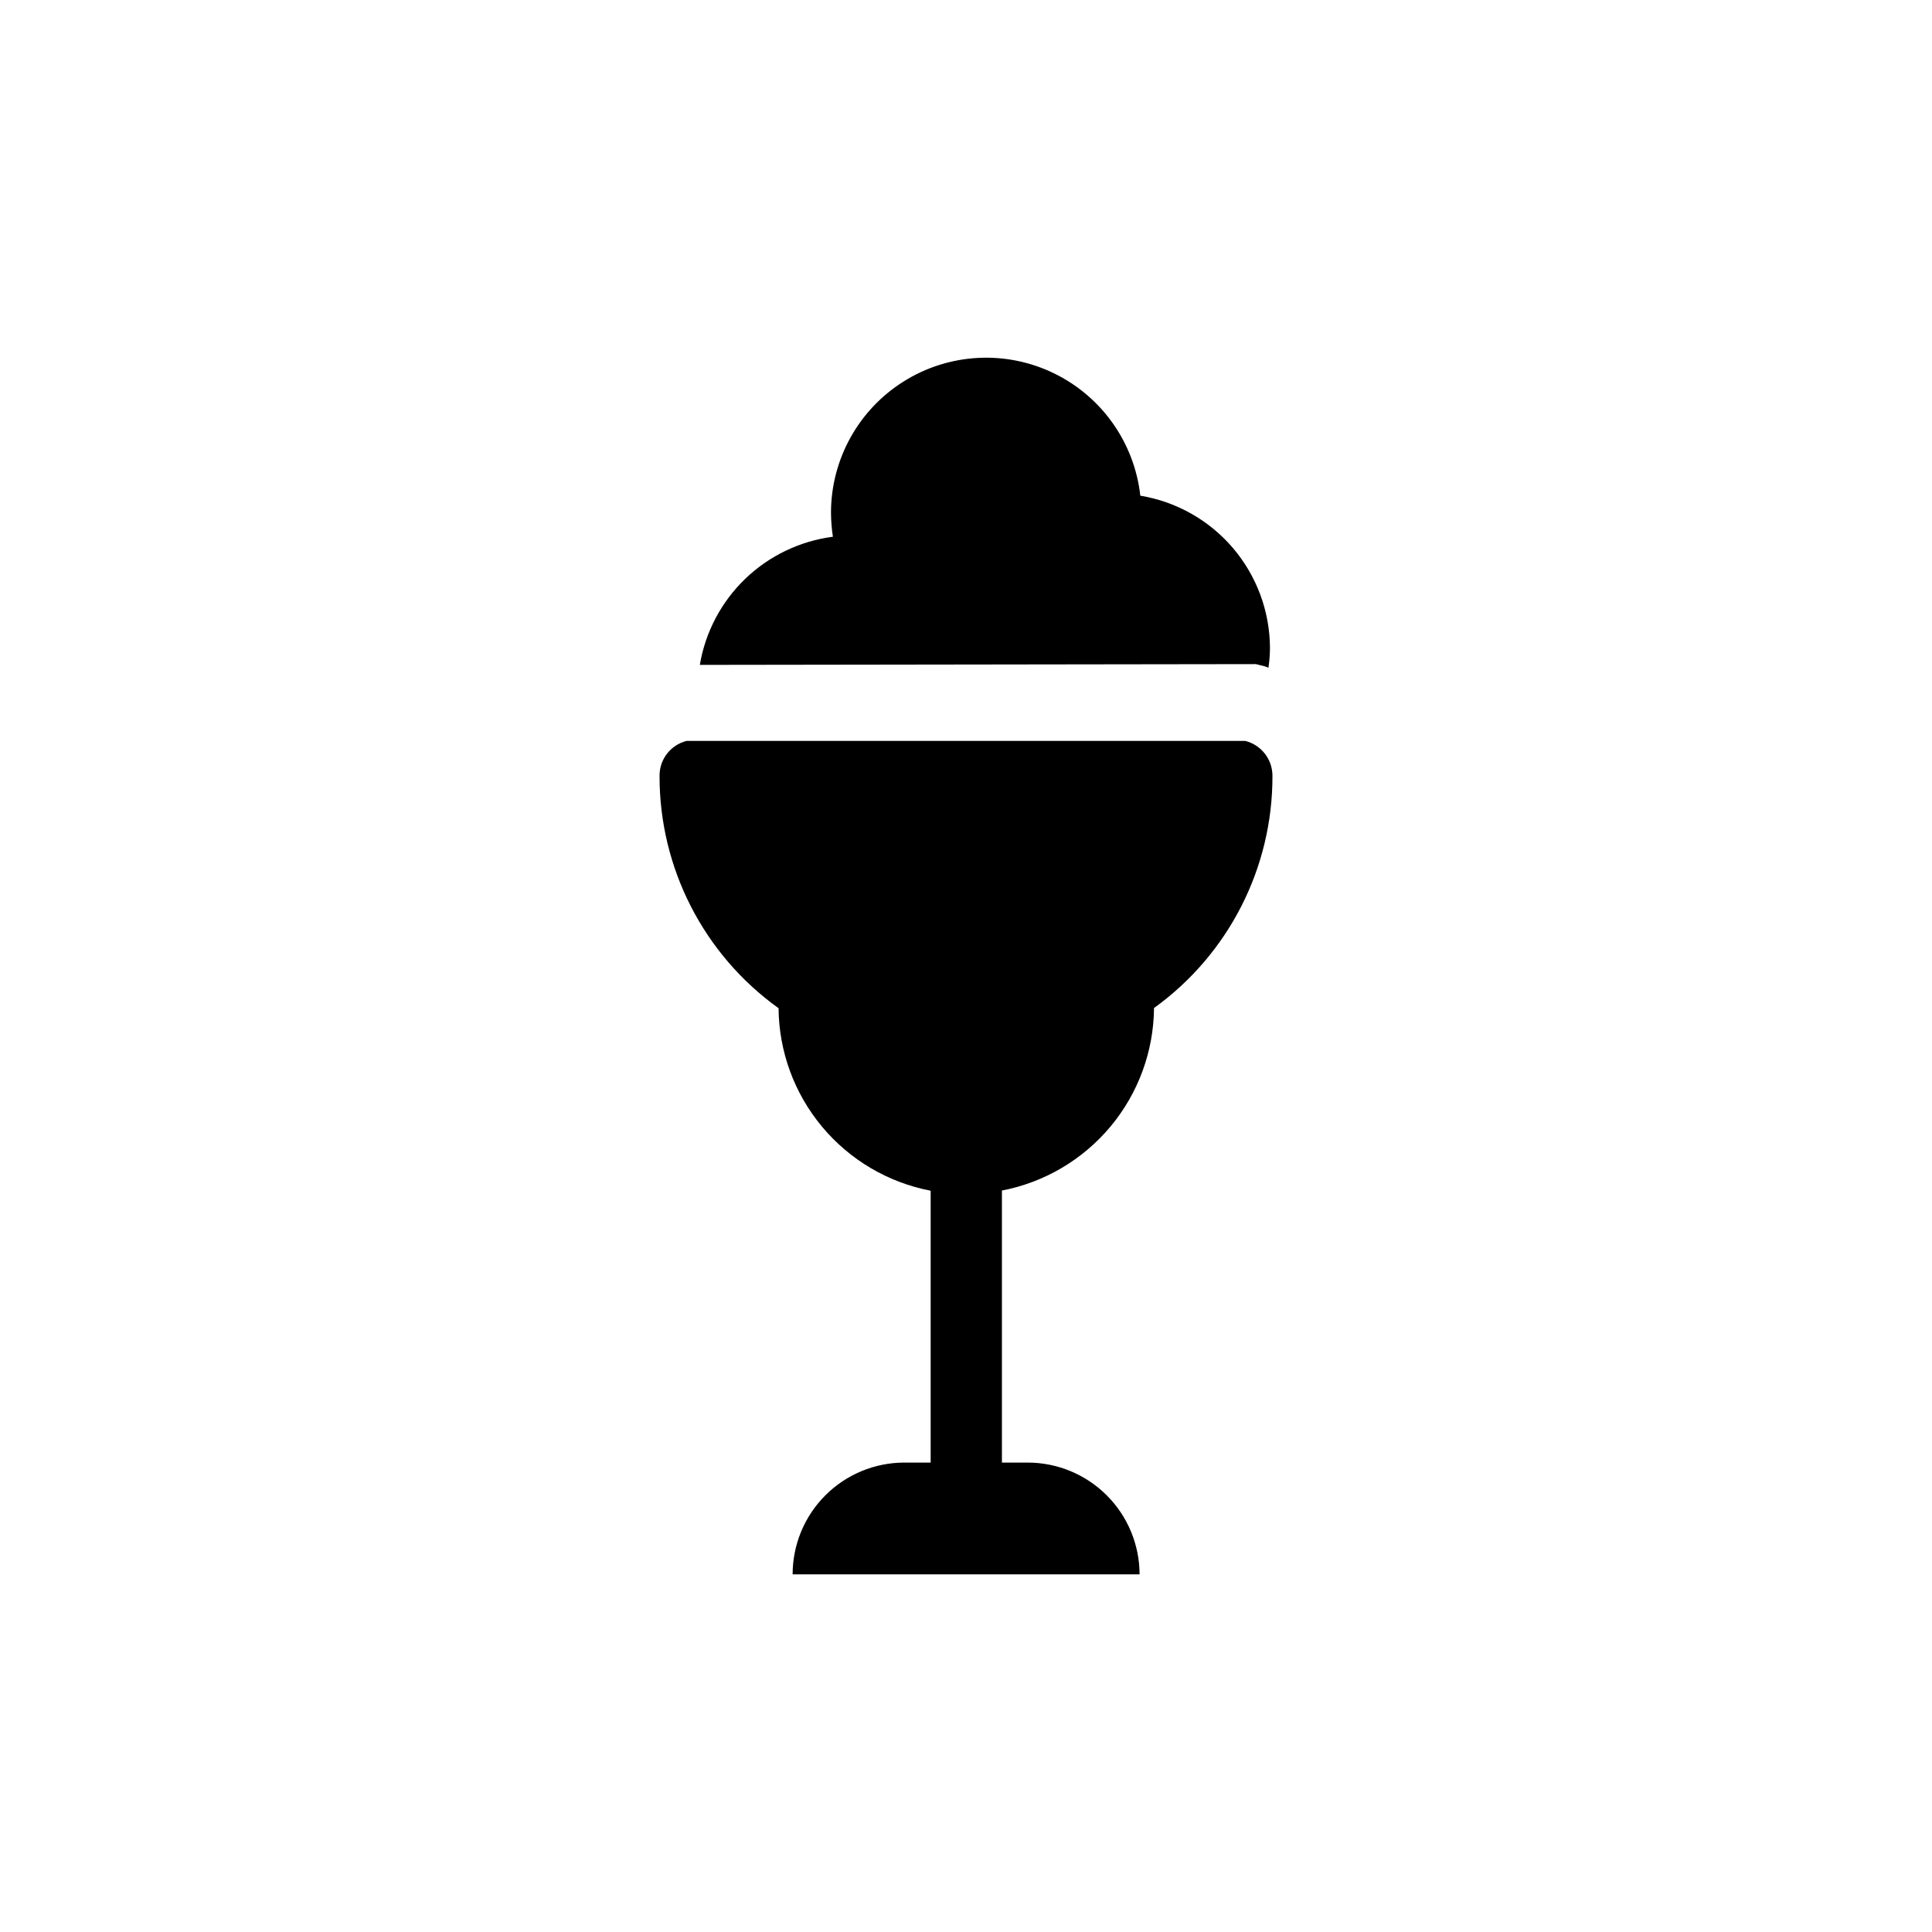
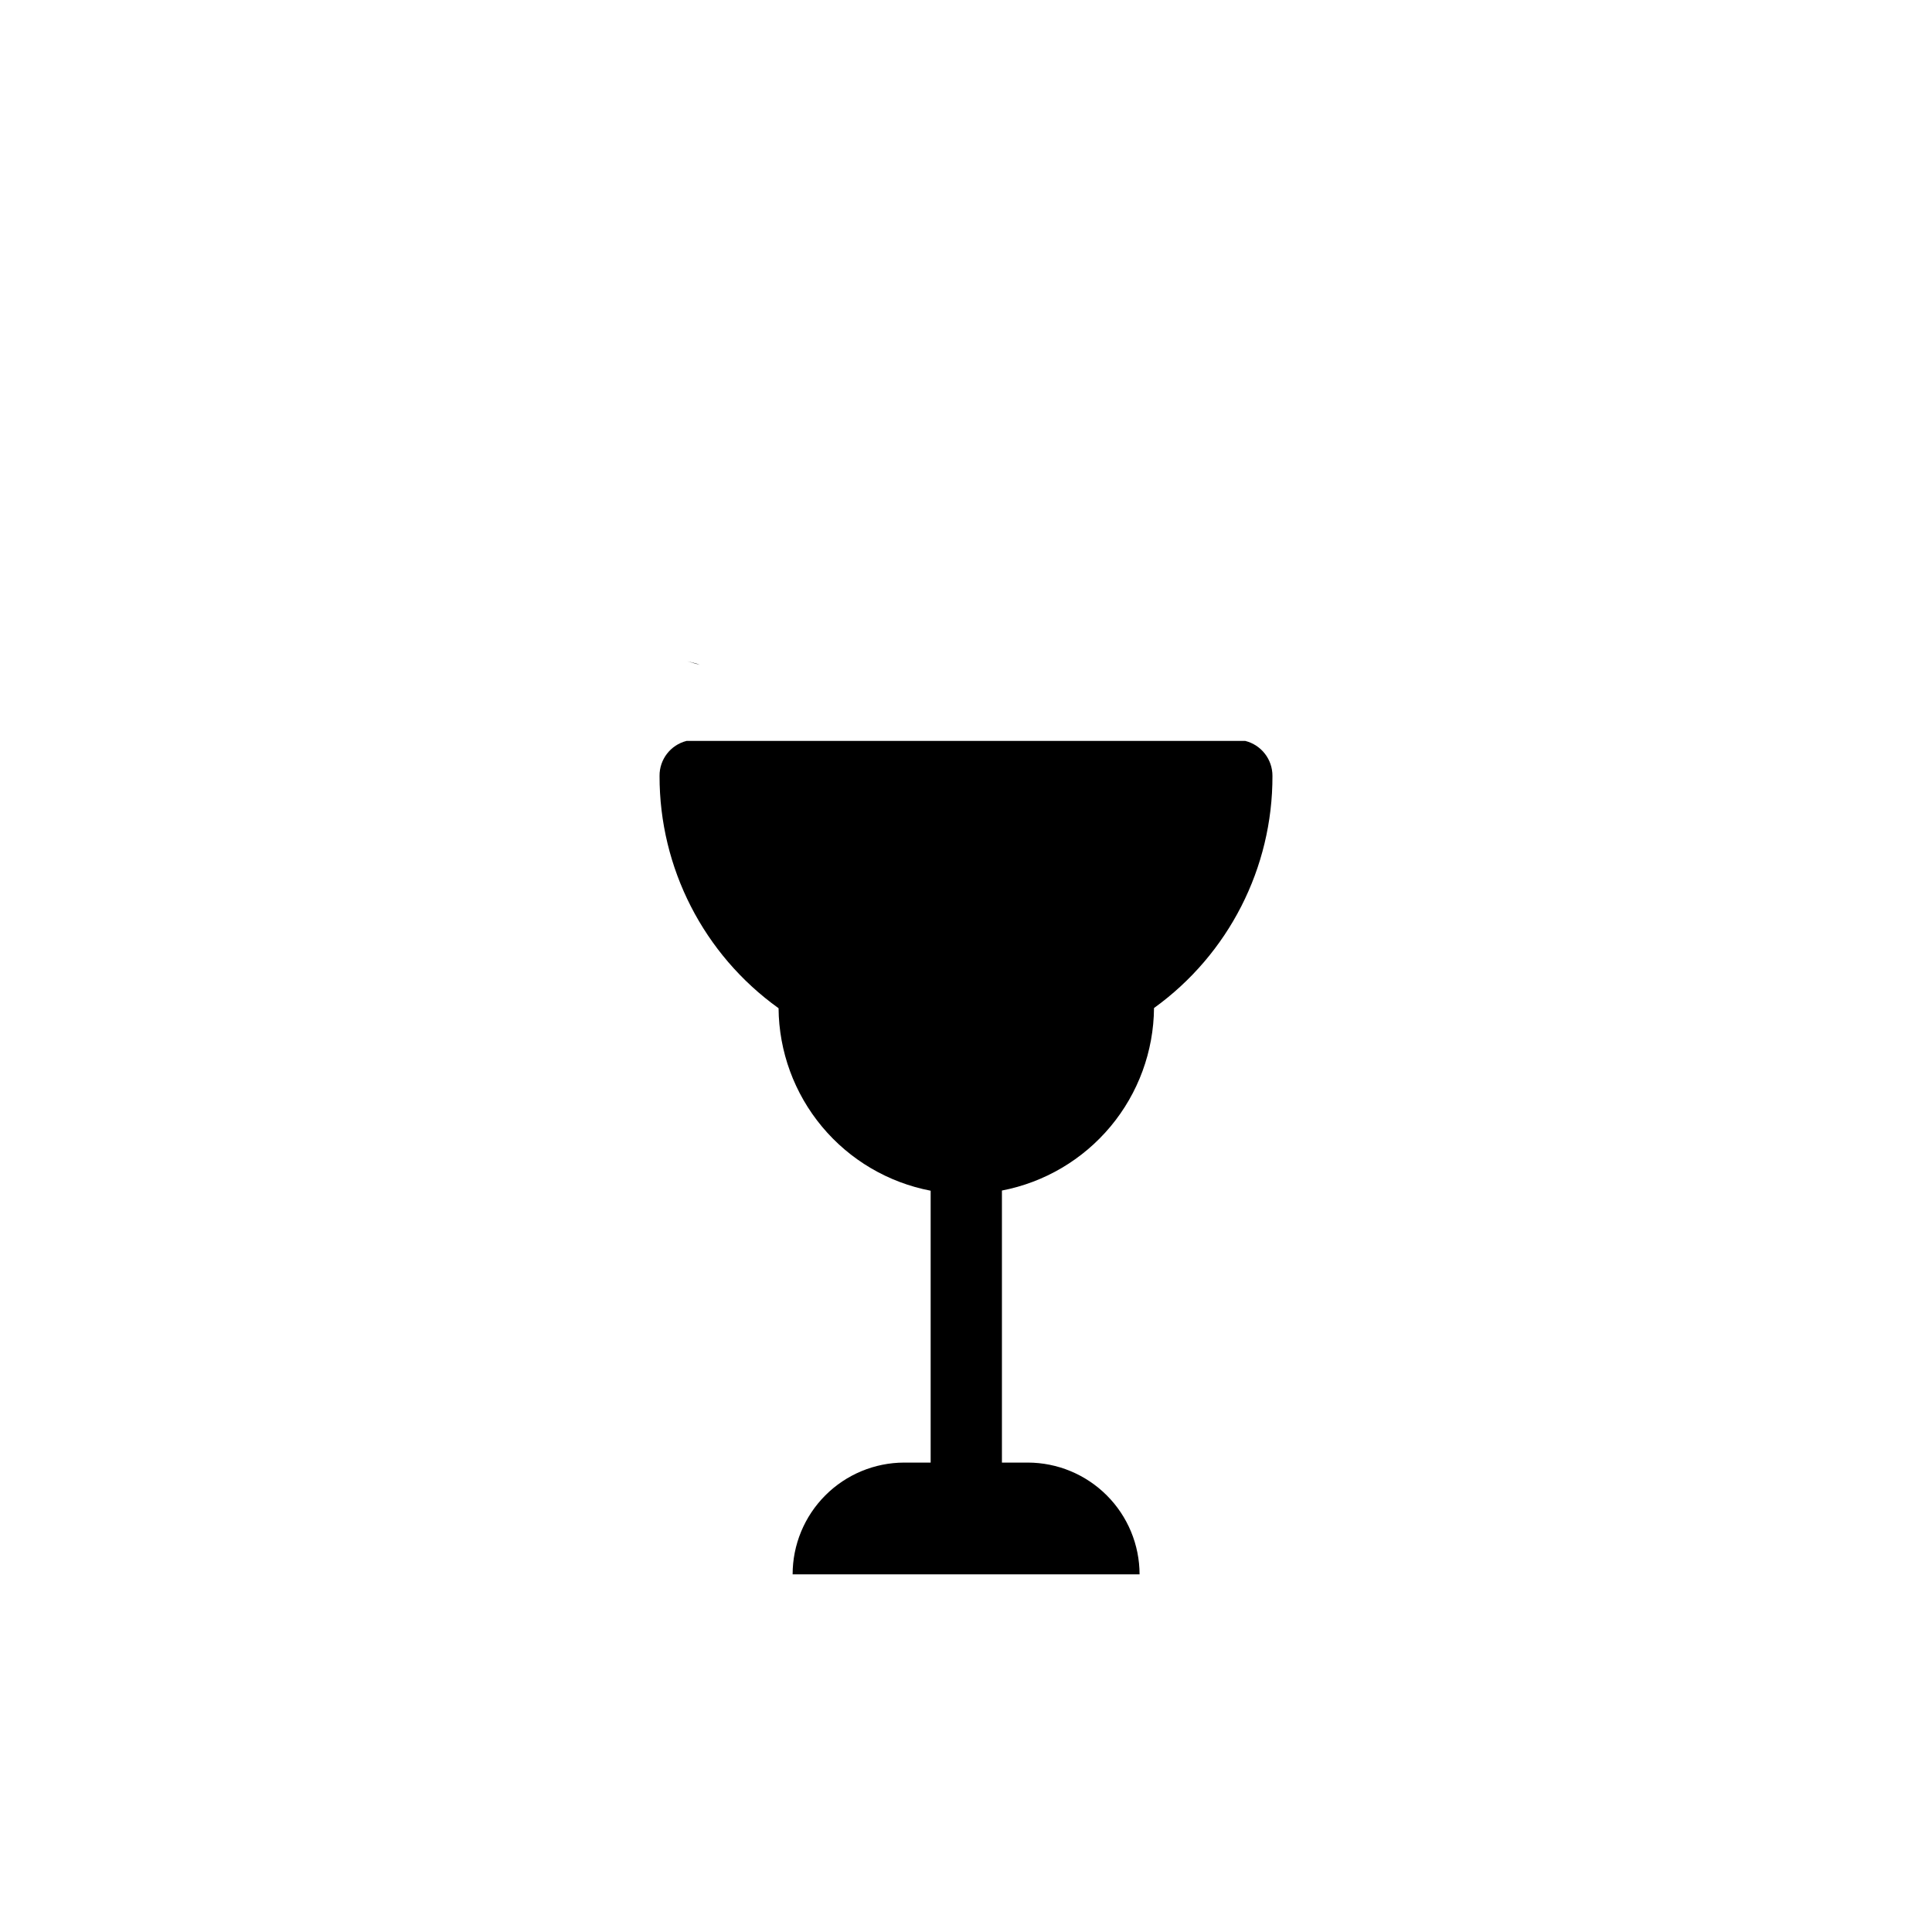
<svg xmlns="http://www.w3.org/2000/svg" fill="#000000" width="800px" height="800px" version="1.1" viewBox="144 144 512 512">
-   <path d="m329.46 320.2c1.461-8.691 5.68-16.688 12.027-22.801 6.352-6.113 14.496-10.023 23.238-11.156-0.32-2.102-0.488-4.223-0.504-6.348 0.004-14.145 7.281-27.297 19.262-34.812 11.984-7.519 26.988-8.352 39.727-2.199 12.738 6.152 21.418 18.418 22.984 32.477 9.562 1.582 18.258 6.496 24.547 13.871 6.285 7.379 9.762 16.742 9.812 26.434-0.008 1.77-0.145 3.539-0.402 5.289l-0.906-0.352-2.418-0.605zm144.75 20.152h-148.27c-4.238 1.07-7.191 4.898-7.152 9.27-0.047 24.41 11.699 47.344 31.539 61.566 0.094 11.477 4.164 22.566 11.512 31.383 7.348 8.816 17.52 14.816 28.793 16.98v72.047h-7.004c-7.848 0.012-15.371 3.141-20.914 8.695-5.547 5.555-8.66 13.082-8.66 20.93h91.945c-0.012-7.856-3.137-15.383-8.691-20.934-5.551-5.555-13.078-8.68-20.934-8.691h-6.852v-72.094c11.273-2.168 21.445-8.168 28.793-16.984s11.418-19.906 11.512-31.383c19.77-14.246 31.453-37.148 31.387-61.516 0.016-4.379-2.957-8.203-7.203-9.27z" />
+   <path d="m329.46 320.2l-0.906-0.352-2.418-0.605zm144.75 20.152h-148.27c-4.238 1.07-7.191 4.898-7.152 9.27-0.047 24.41 11.699 47.344 31.539 61.566 0.094 11.477 4.164 22.566 11.512 31.383 7.348 8.816 17.52 14.816 28.793 16.98v72.047h-7.004c-7.848 0.012-15.371 3.141-20.914 8.695-5.547 5.555-8.66 13.082-8.66 20.93h91.945c-0.012-7.856-3.137-15.383-8.691-20.934-5.551-5.555-13.078-8.68-20.934-8.691h-6.852v-72.094c11.273-2.168 21.445-8.168 28.793-16.984s11.418-19.906 11.512-31.383c19.77-14.246 31.453-37.148 31.387-61.516 0.016-4.379-2.957-8.203-7.203-9.27z" />
</svg>